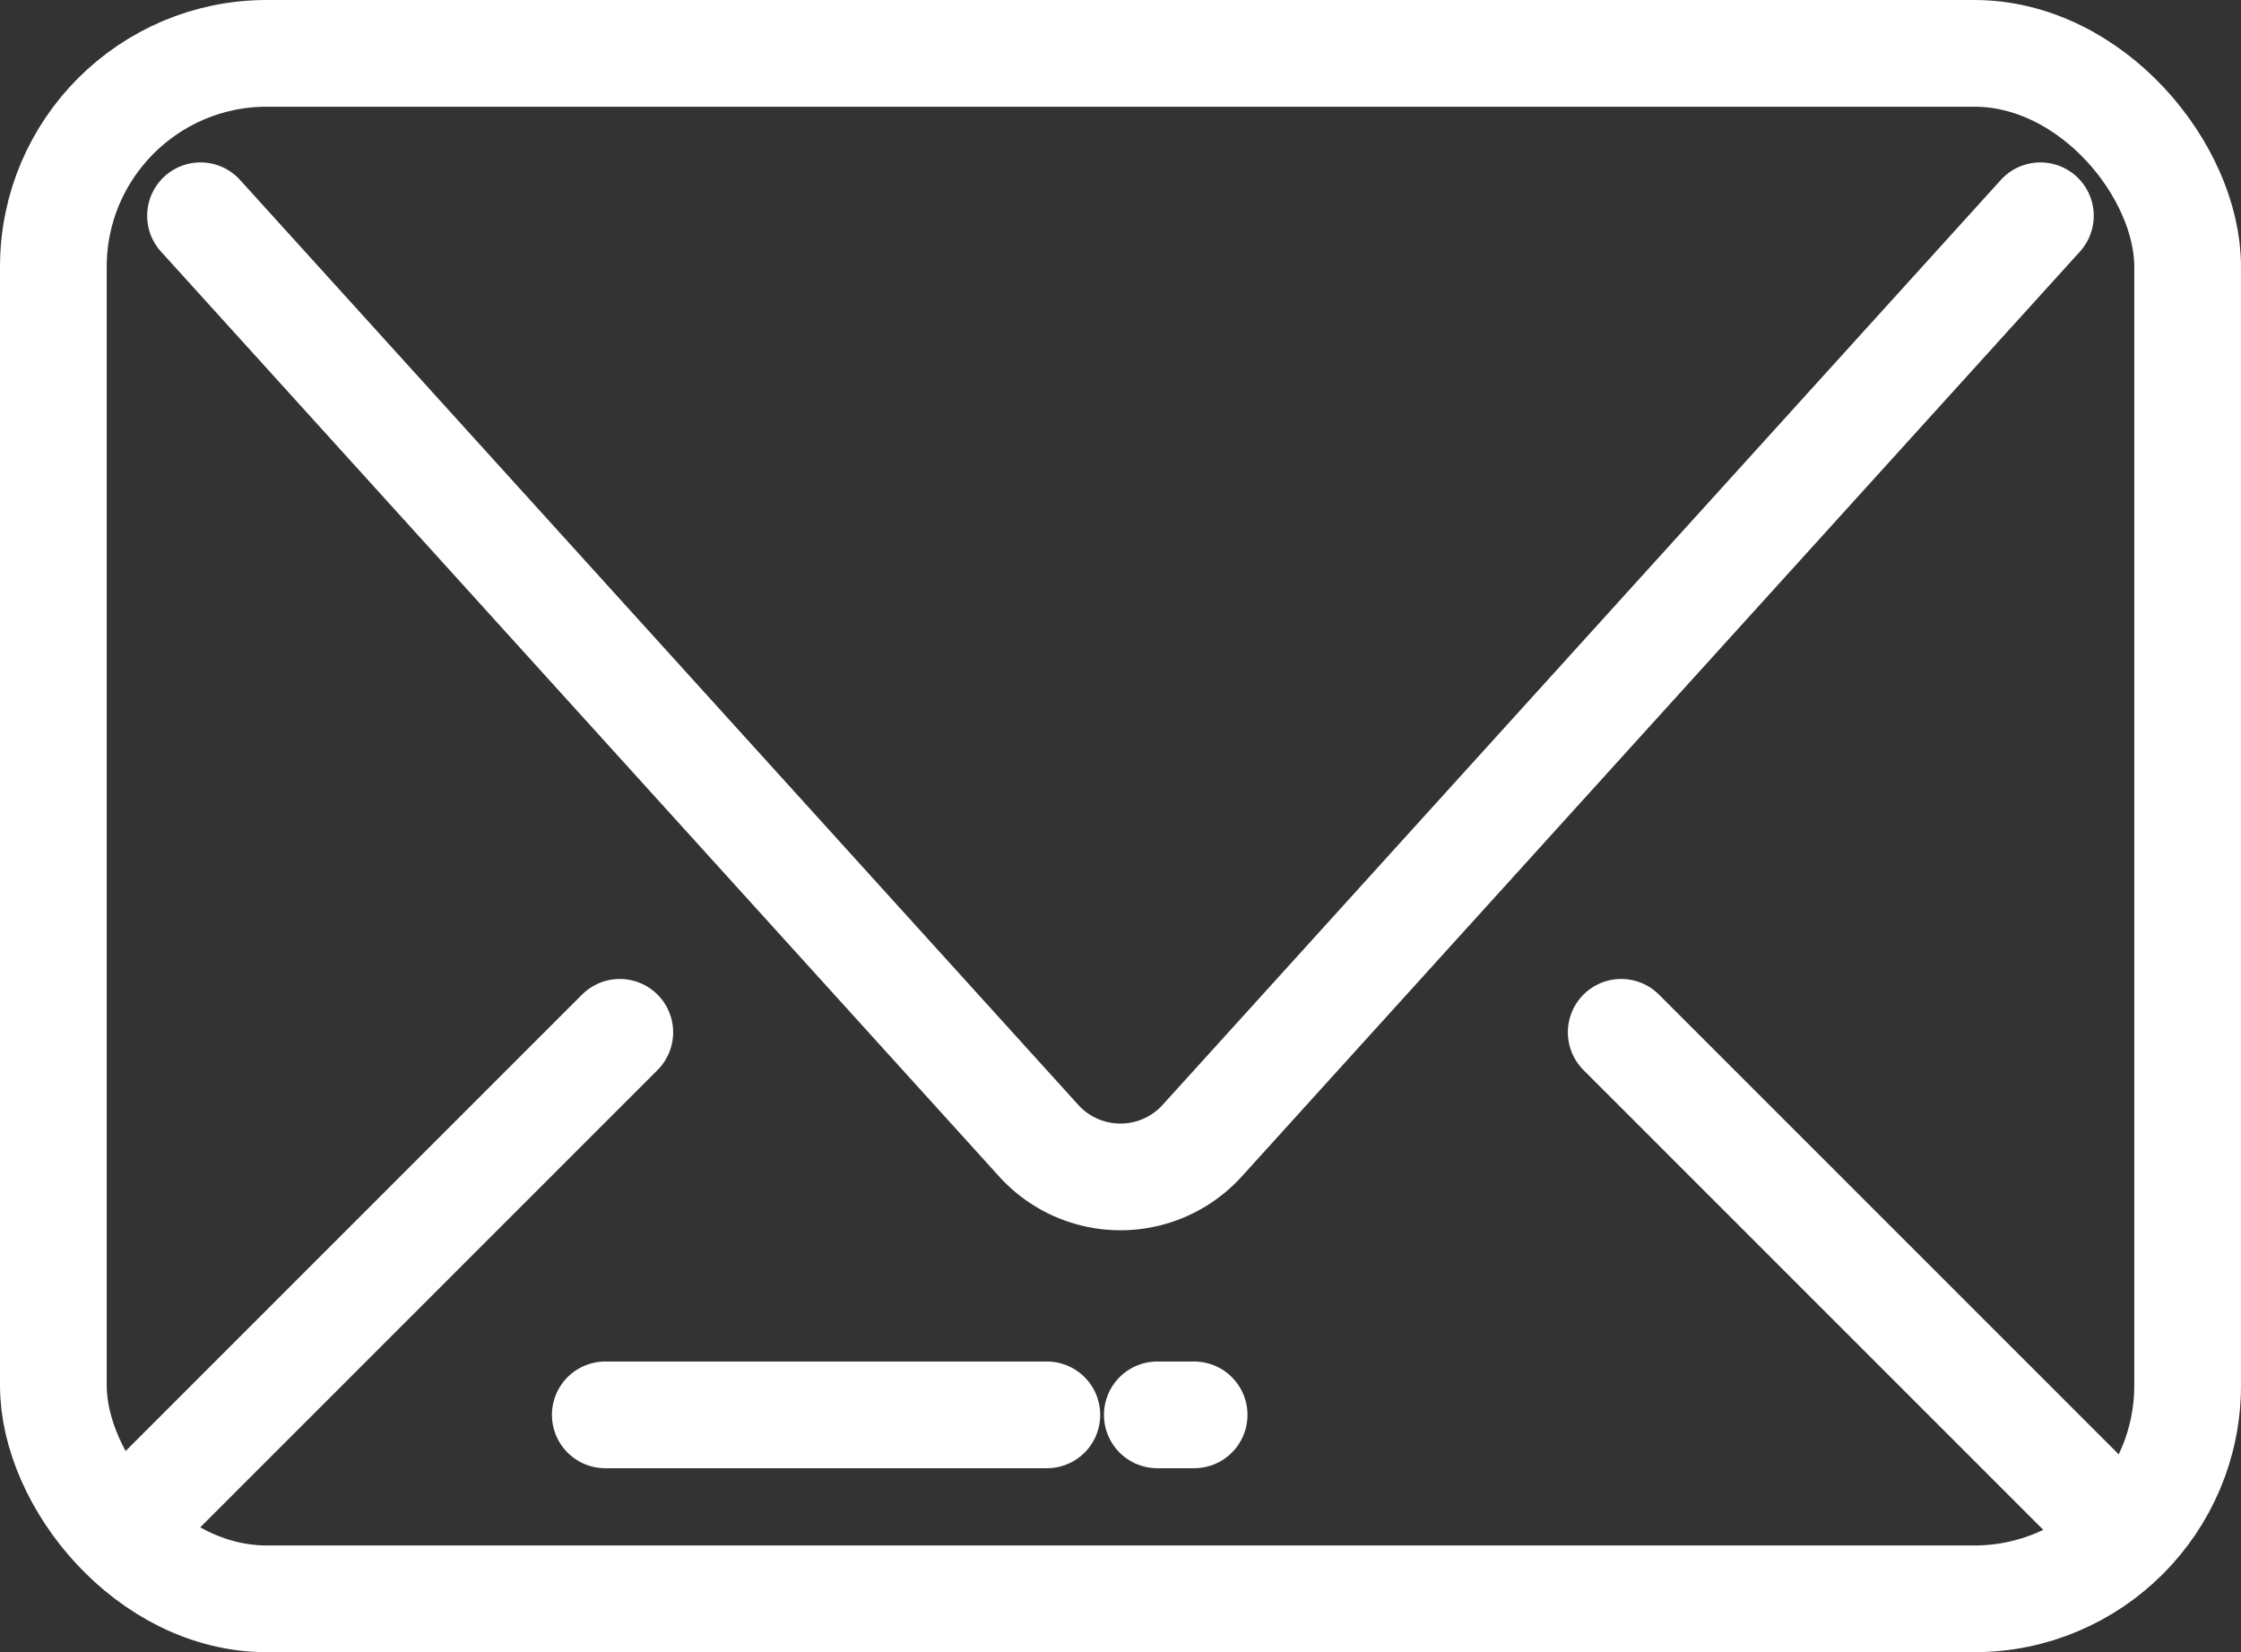
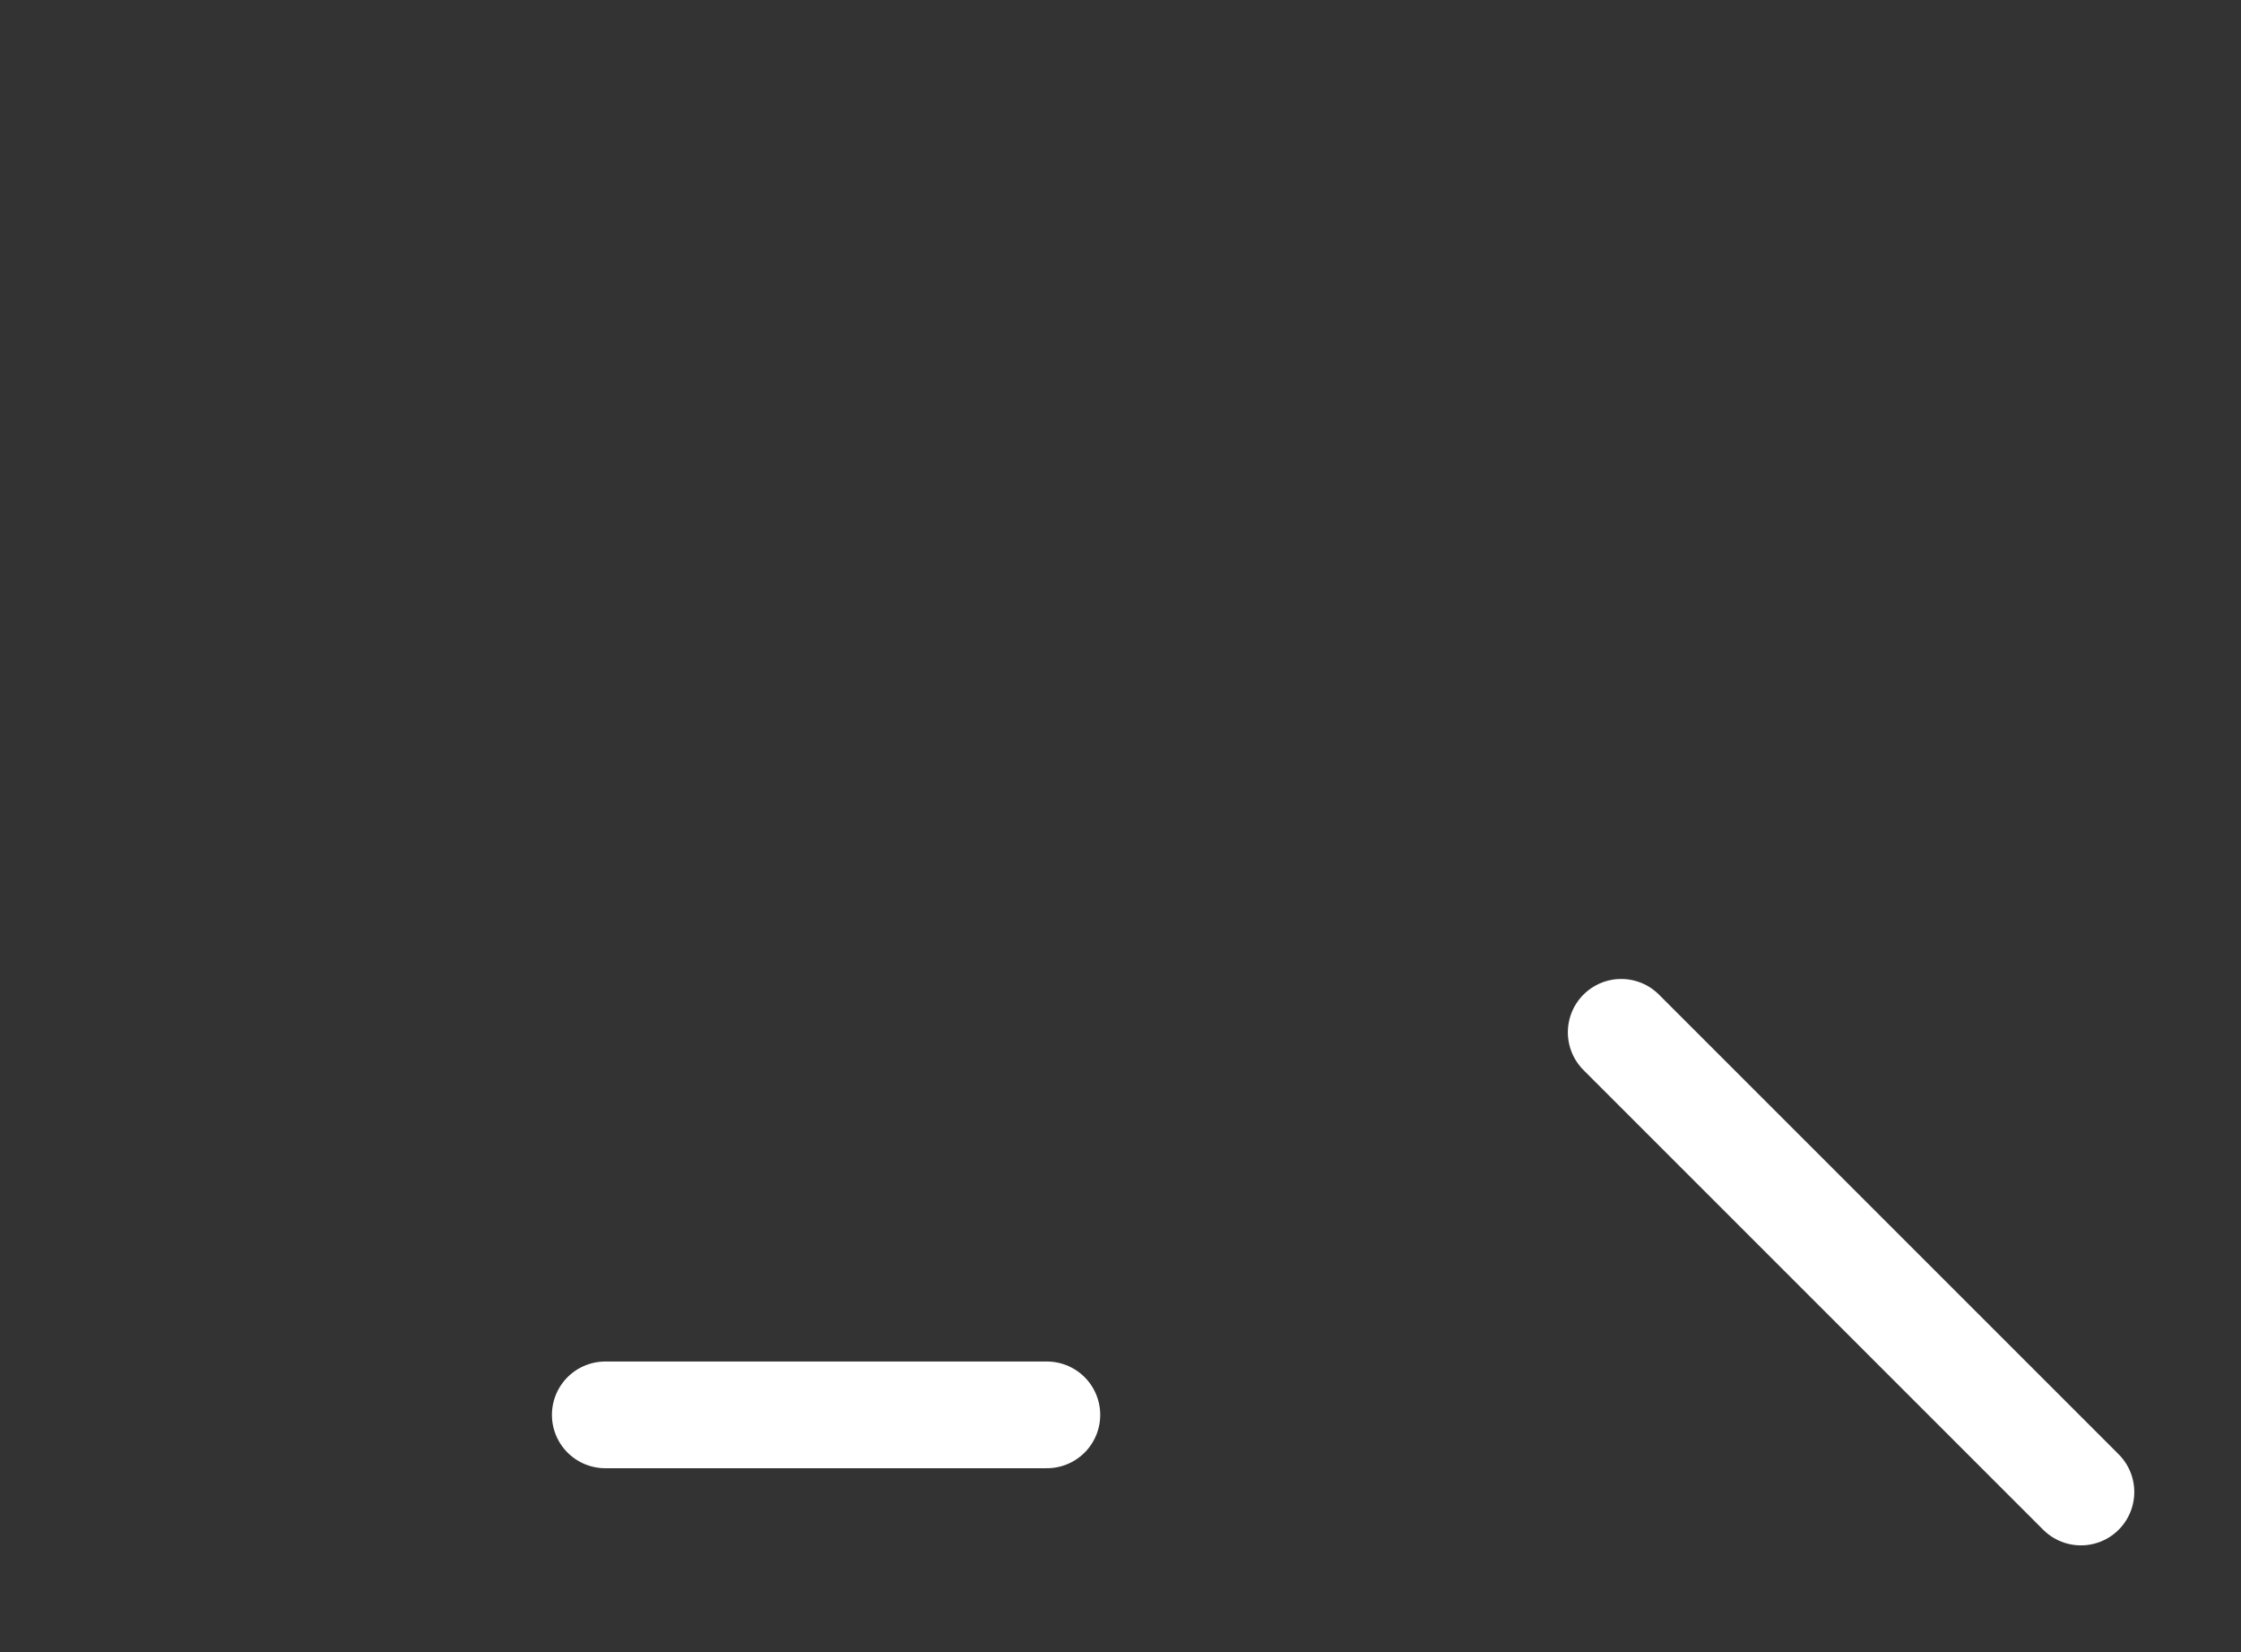
<svg xmlns="http://www.w3.org/2000/svg" width="21" height="15.483" viewBox="0 0 21 15.483">
  <rect x="0" y="0" width="21" height="15.483" fill="#333333" stroke="none" />
  <g id="グループ_357345" data-name="グループ 357345" transform="translate(0.5 0.5)">
-     <rect id="長方形_2" data-name="長方形 2" width="20" height="14.483" rx="2" transform="translate(0 0)" fill="none" stroke="#fff" stroke-linecap="round" stroke-miterlimit="10" stroke-width="1" />
-     <path id="パス_1" data-name="パス 1" d="M55,63.414l7.854,8.667a1.034,1.034,0,0,0,1.533,0l7.854-8.667" transform="translate(-53.621 -61.892)" fill="none" stroke="#fff" stroke-linecap="round" stroke-miterlimit="10" stroke-width="1" />
    <line id="線_1" data-name="線 1" x2="4.308" y2="4.308" transform="translate(14.692 9.174)" fill="none" stroke="#fff" stroke-linecap="round" stroke-miterlimit="10" stroke-width="1" />
-     <line id="線_2" data-name="線 2" y1="4.308" x2="4.308" transform="translate(1 9.174)" fill="none" stroke="#fff" stroke-linecap="round" stroke-miterlimit="10" stroke-width="1" />
    <line id="線_3" data-name="線 3" x1="4.138" transform="translate(5.172 12.759)" fill="none" stroke="#fff" stroke-linecap="round" stroke-miterlimit="10" stroke-width="1" />
-     <line id="線_4" data-name="線 4" x2="0.345" transform="translate(10.345 12.759)" fill="none" stroke="#fff" stroke-linecap="round" stroke-miterlimit="10" stroke-width="1" />
  </g>
</svg>